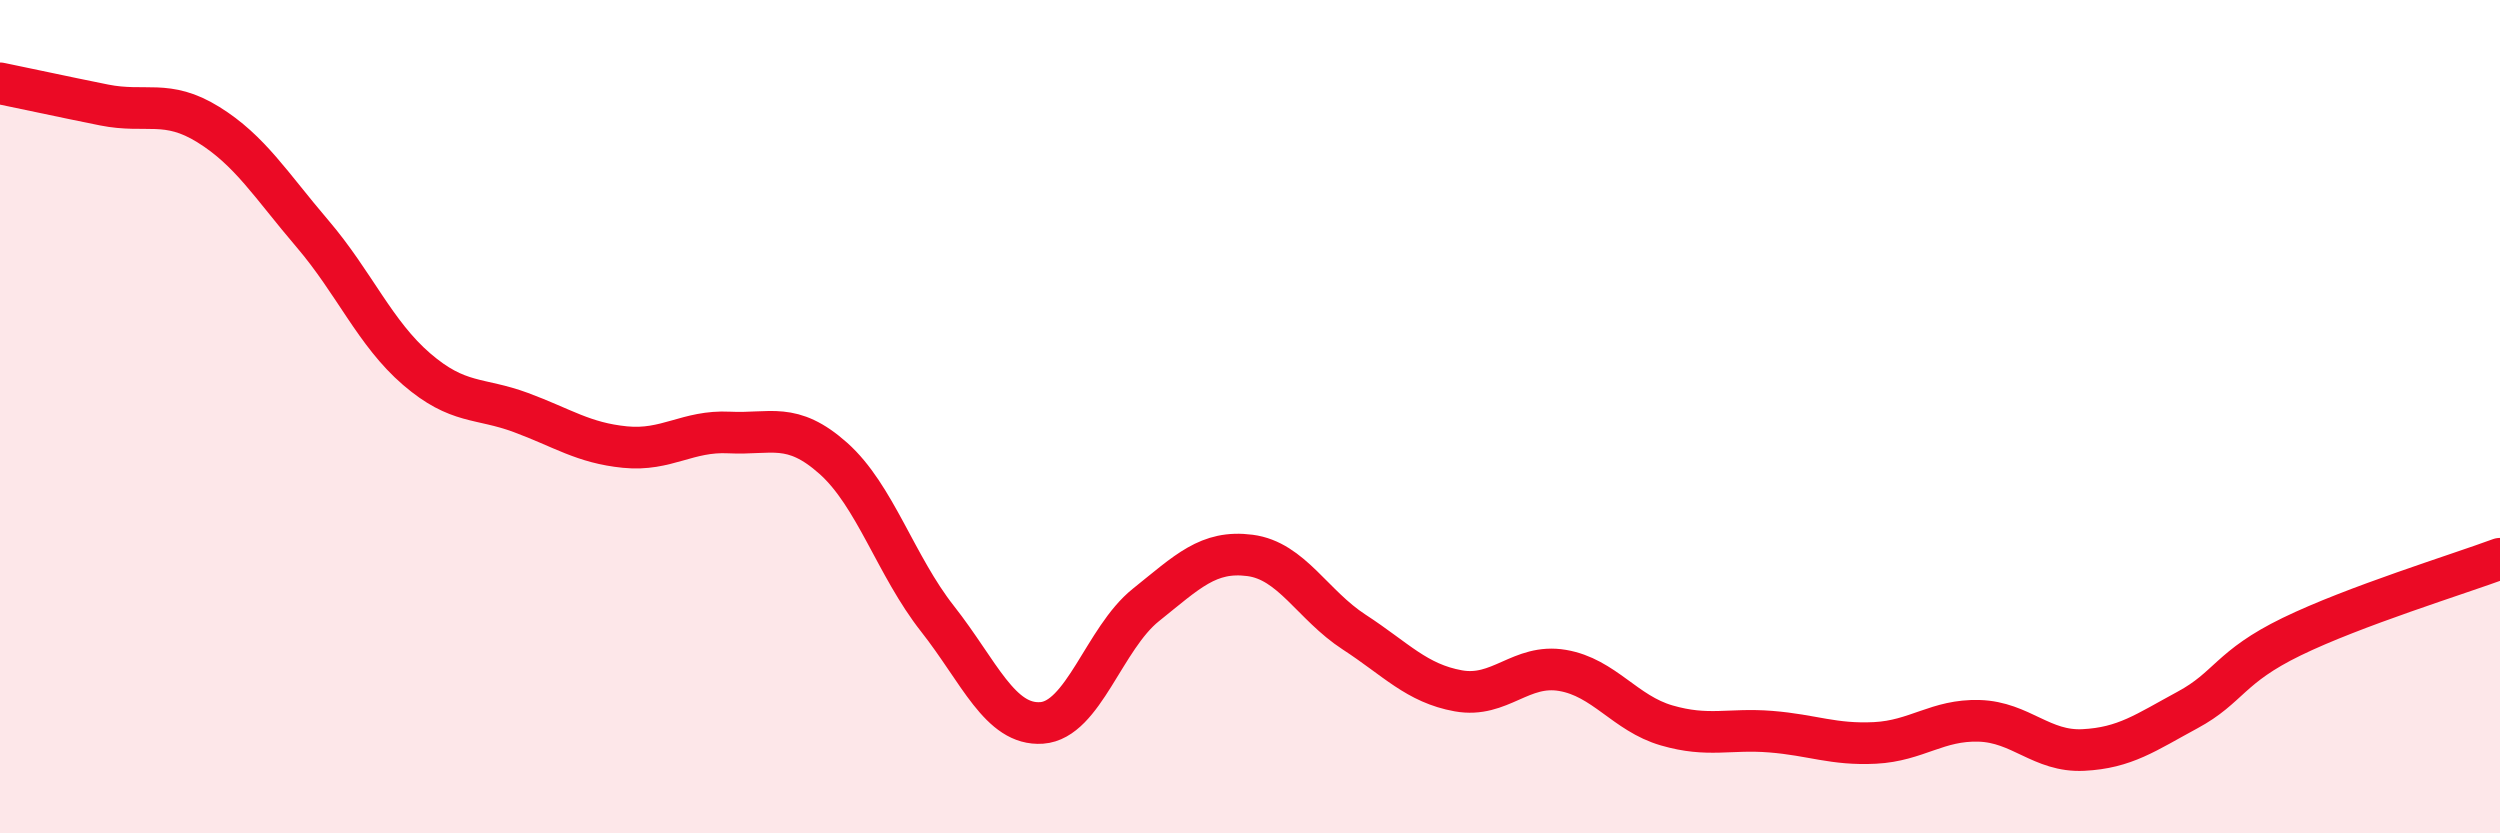
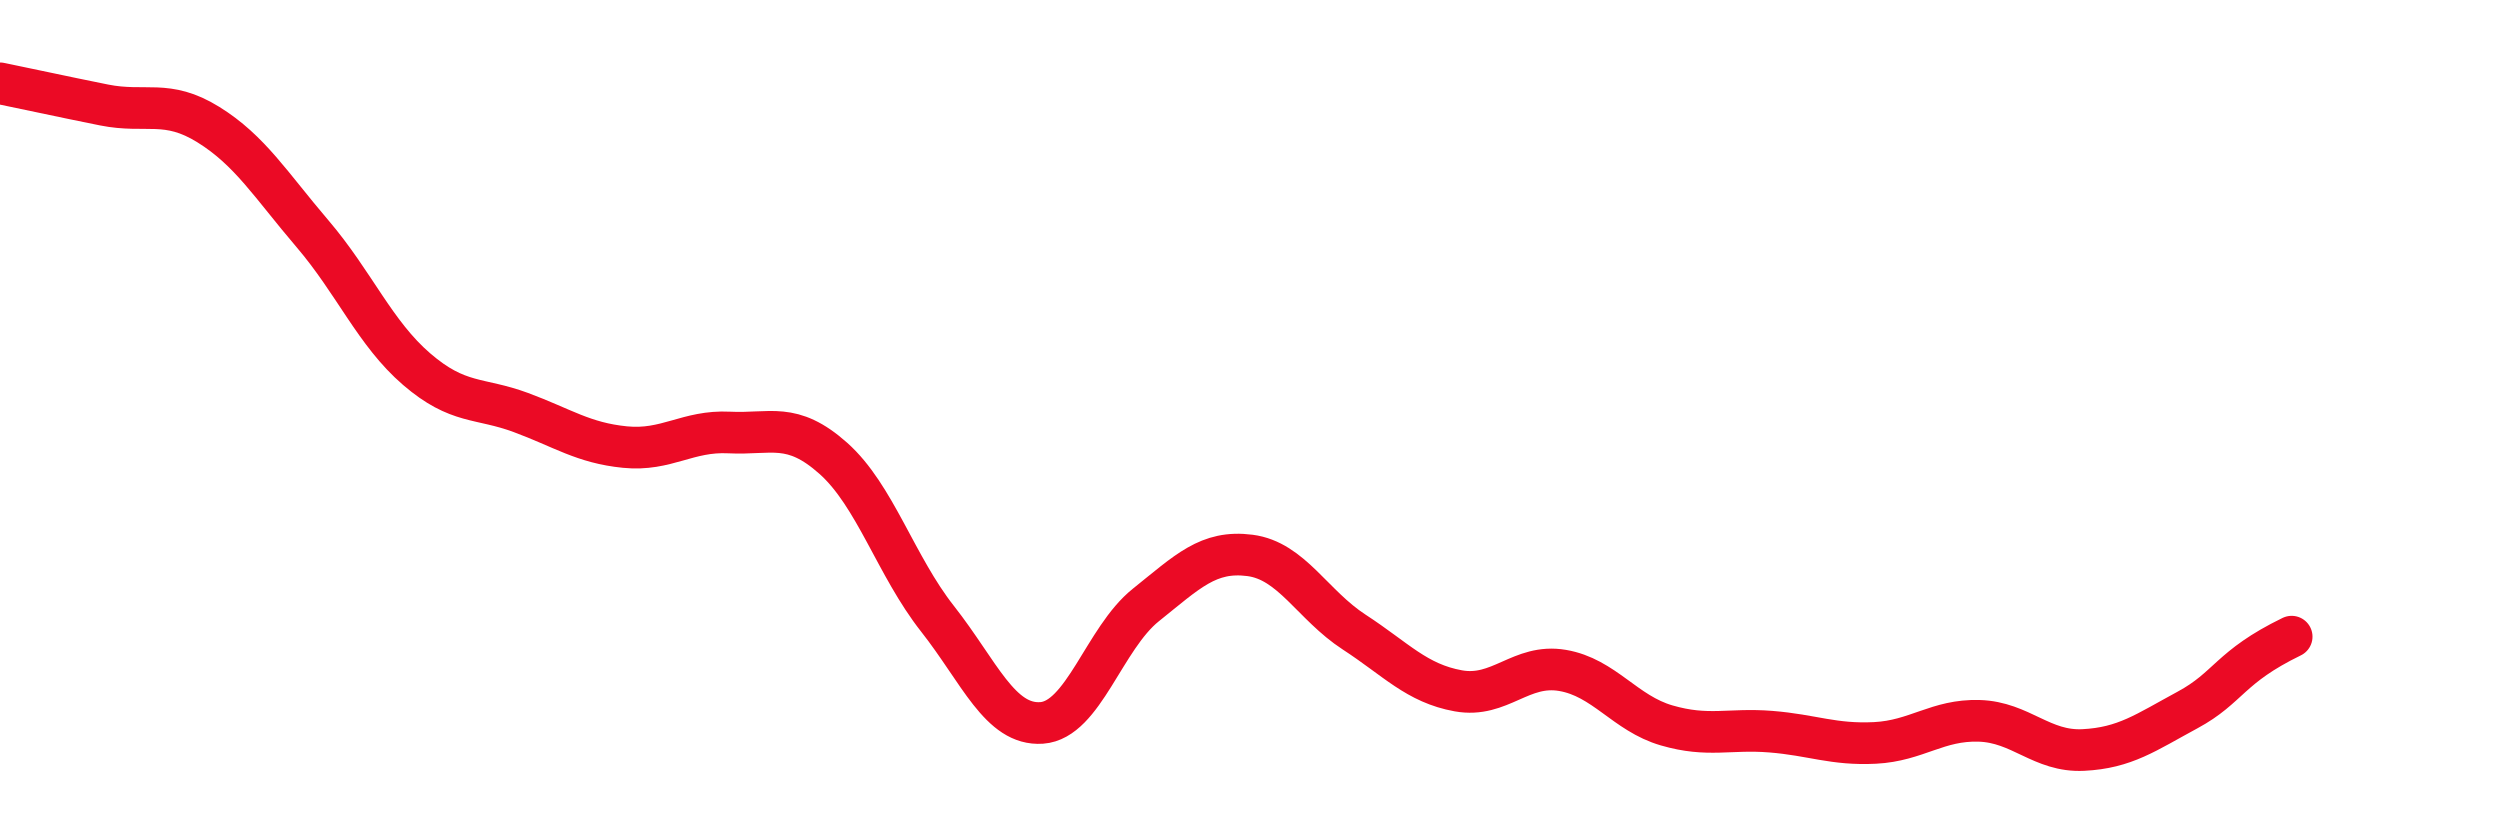
<svg xmlns="http://www.w3.org/2000/svg" width="60" height="20" viewBox="0 0 60 20">
-   <path d="M 0,2 C 0.5,2.1 1.5,2.32 2.5,2.52 C 3.5,2.72 4,2.37 5,2.99 C 6,3.61 6.5,4.44 7.5,5.61 C 8.5,6.78 9,8 10,8.86 C 11,9.72 11.5,9.53 12.5,9.9 C 13.5,10.27 14,10.63 15,10.73 C 16,10.83 16.5,10.33 17.5,10.38 C 18.5,10.43 19,10.11 20,11 C 21,11.89 21.5,13.58 22.5,14.85 C 23.5,16.12 24,17.42 25,17.35 C 26,17.28 26.5,15.32 27.5,14.52 C 28.5,13.72 29,13.2 30,13.33 C 31,13.46 31.5,14.52 32.5,15.17 C 33.5,15.82 34,16.4 35,16.58 C 36,16.76 36.5,15.92 37.5,16.09 C 38.5,16.26 39,17.12 40,17.41 C 41,17.7 41.5,17.48 42.5,17.56 C 43.5,17.64 44,17.88 45,17.83 C 46,17.78 46.5,17.27 47.5,17.3 C 48.5,17.33 49,18.05 50,18 C 51,17.95 51.5,17.58 52.5,17.04 C 53.5,16.5 53.5,16.01 55,15.28 C 56.5,14.55 59,13.78 60,13.41L60 20L0 20Z" fill="#EB0A25" opacity="0.1" stroke-linecap="round" stroke-linejoin="round" />
-   <path d="M 0,2 C 0.5,2.1 1.5,2.32 2.5,2.52 C 3.5,2.72 4,2.37 5,2.99 C 6,3.61 6.5,4.44 7.5,5.61 C 8.5,6.78 9,8 10,8.86 C 11,9.72 11.5,9.53 12.5,9.9 C 13.5,10.27 14,10.63 15,10.73 C 16,10.83 16.5,10.33 17.5,10.38 C 18.5,10.43 19,10.11 20,11 C 21,11.89 21.5,13.58 22.5,14.85 C 23.5,16.12 24,17.42 25,17.35 C 26,17.28 26.5,15.32 27.5,14.52 C 28.5,13.72 29,13.2 30,13.33 C 31,13.46 31.5,14.52 32.5,15.17 C 33.5,15.82 34,16.4 35,16.58 C 36,16.76 36.5,15.92 37.5,16.09 C 38.5,16.26 39,17.12 40,17.41 C 41,17.7 41.5,17.48 42.5,17.56 C 43.5,17.64 44,17.88 45,17.83 C 46,17.78 46.5,17.27 47.5,17.3 C 48.5,17.33 49,18.05 50,18 C 51,17.95 51.5,17.58 52.5,17.04 C 53.5,16.5 53.5,16.01 55,15.28 C 56.5,14.55 59,13.78 60,13.41" stroke="#EB0A25" stroke-width="1" fill="none" stroke-linecap="round" stroke-linejoin="round" />
+   <path d="M 0,2 C 0.5,2.1 1.5,2.32 2.5,2.52 C 3.5,2.72 4,2.37 5,2.99 C 6,3.61 6.5,4.44 7.5,5.61 C 8.5,6.78 9,8 10,8.86 C 11,9.72 11.5,9.53 12.5,9.9 C 13.5,10.27 14,10.63 15,10.73 C 16,10.83 16.5,10.33 17.5,10.38 C 18.5,10.43 19,10.11 20,11 C 21,11.89 21.5,13.58 22.5,14.85 C 23.5,16.12 24,17.42 25,17.35 C 26,17.28 26.5,15.32 27.5,14.52 C 28.5,13.72 29,13.2 30,13.33 C 31,13.46 31.5,14.52 32.5,15.17 C 33.5,15.82 34,16.4 35,16.58 C 36,16.76 36.5,15.92 37.5,16.09 C 38.5,16.26 39,17.12 40,17.41 C 41,17.7 41.5,17.48 42.5,17.56 C 43.5,17.64 44,17.88 45,17.83 C 46,17.78 46.5,17.27 47.5,17.3 C 48.5,17.33 49,18.05 50,18 C 51,17.95 51.5,17.58 52.5,17.04 C 53.5,16.5 53.5,16.01 55,15.28 " stroke="#EB0A25" stroke-width="1" fill="none" stroke-linecap="round" stroke-linejoin="round" />
</svg>